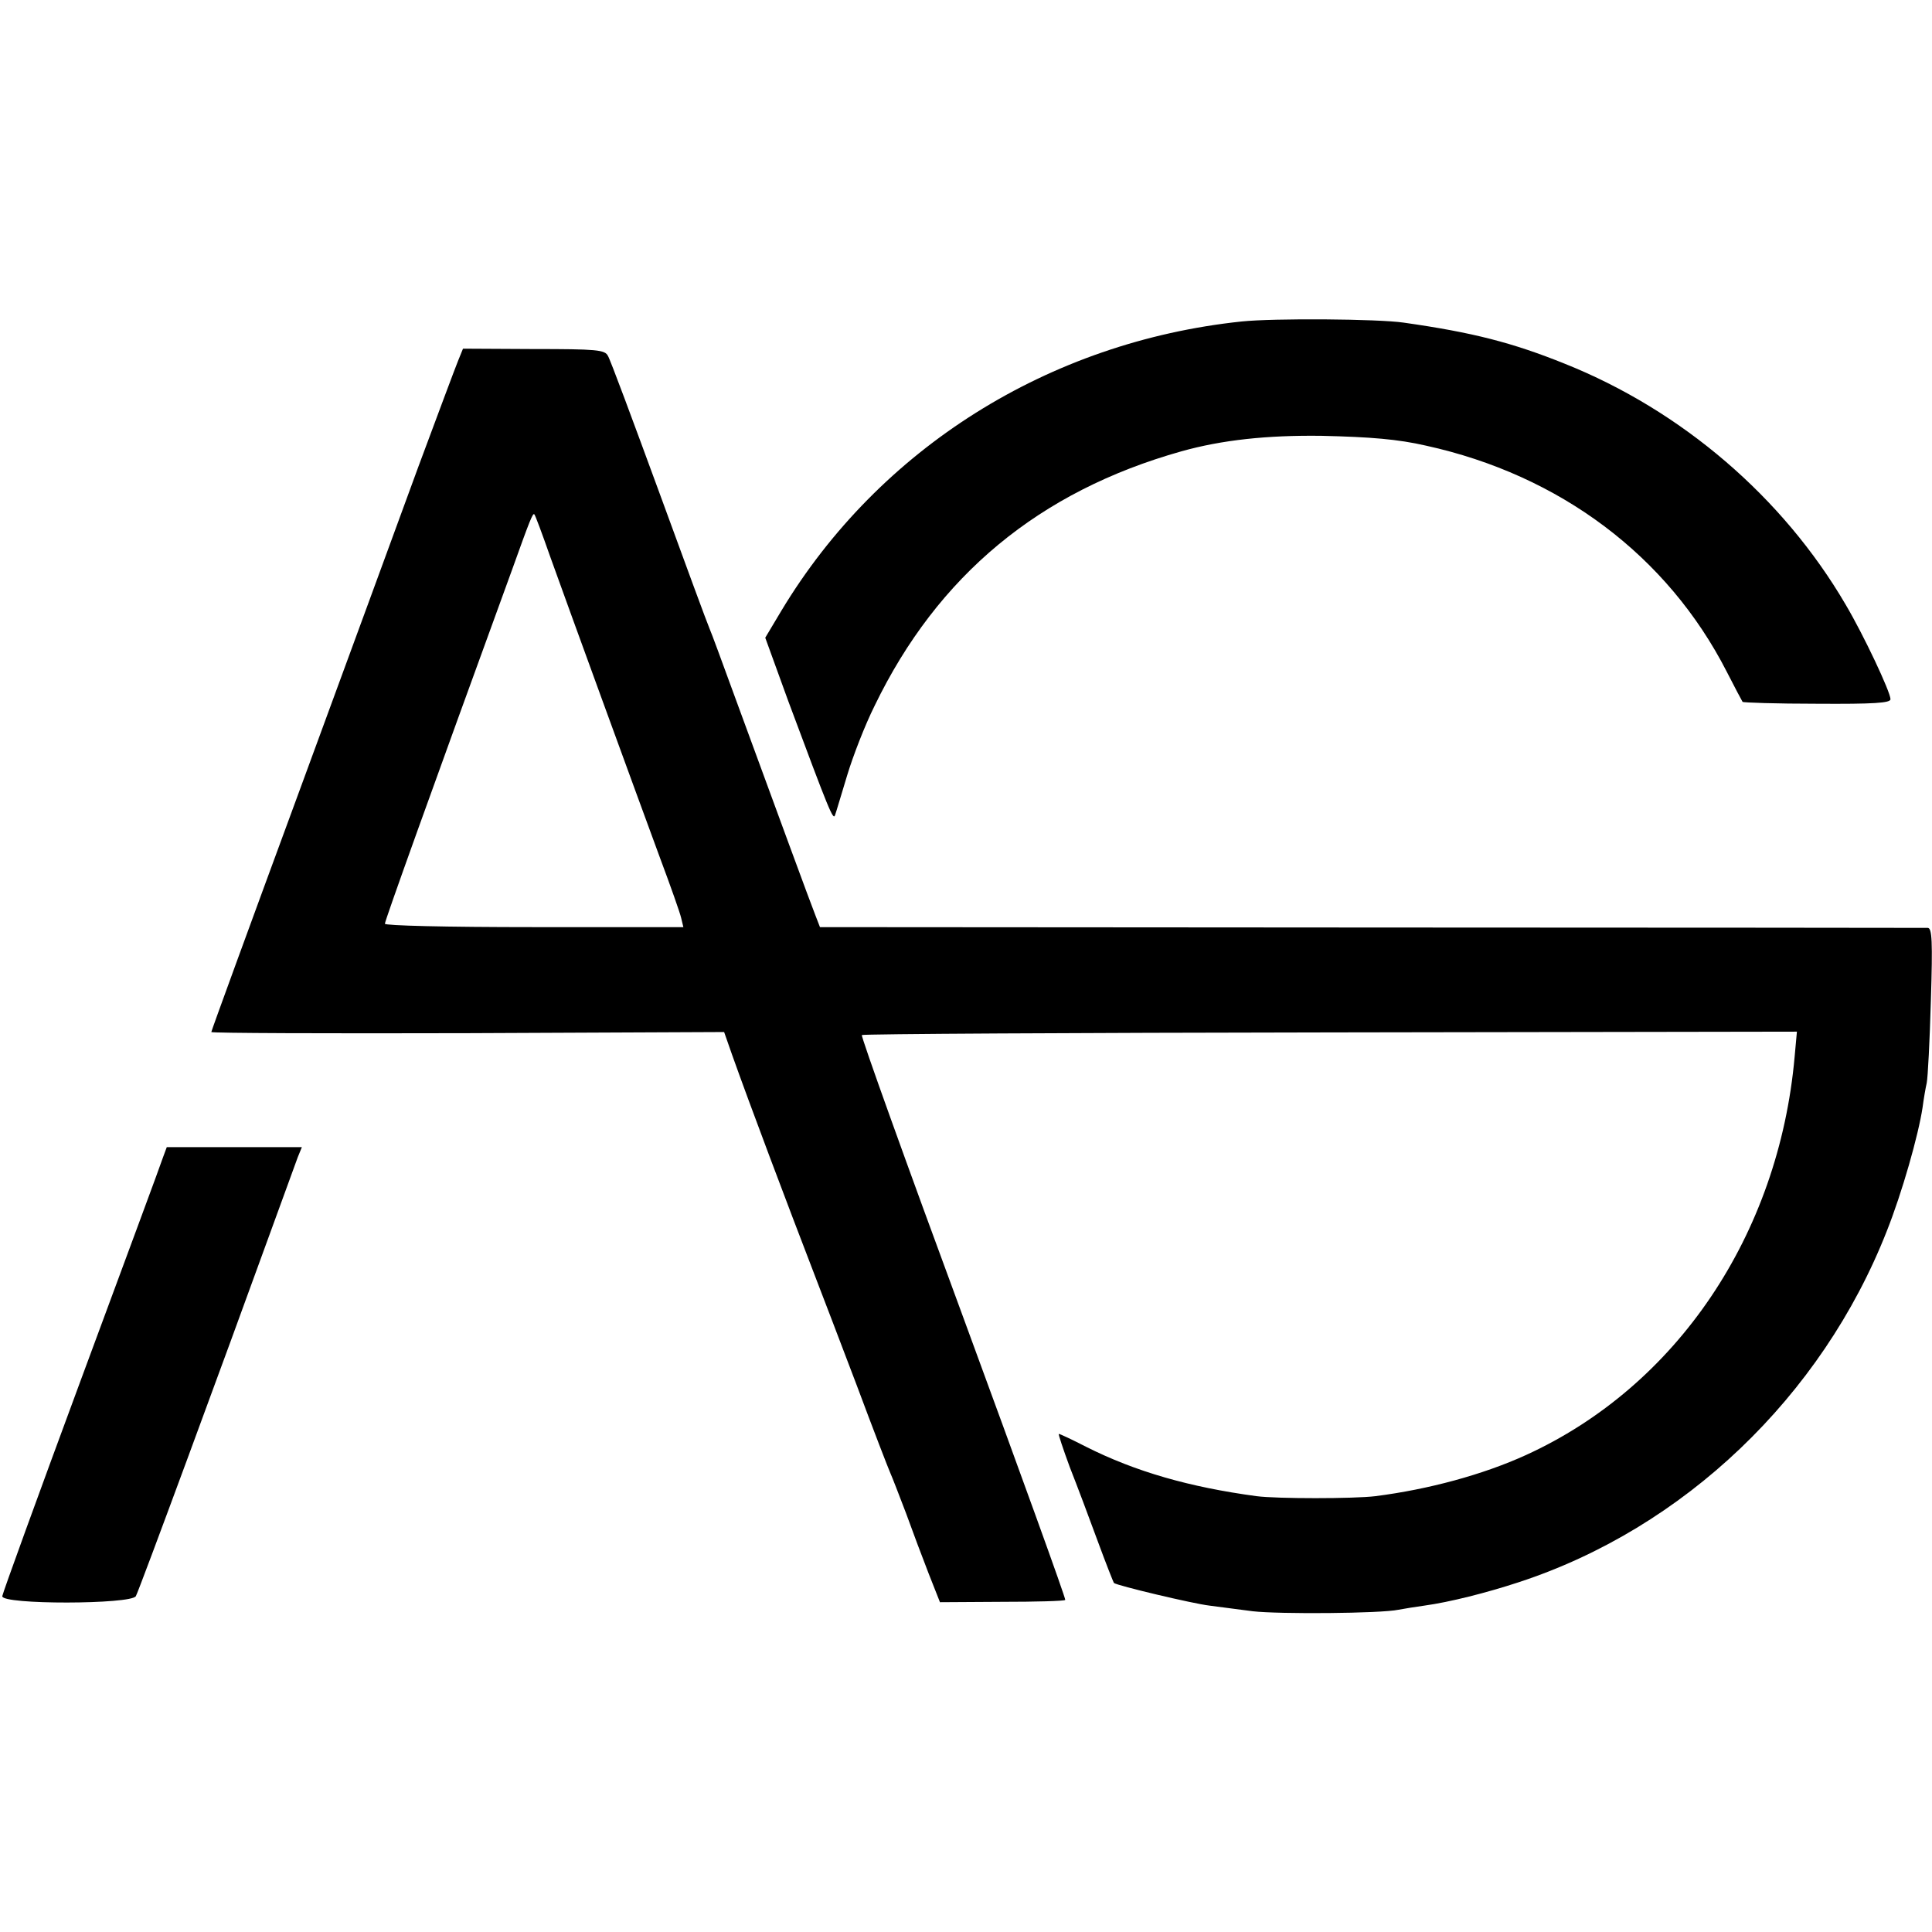
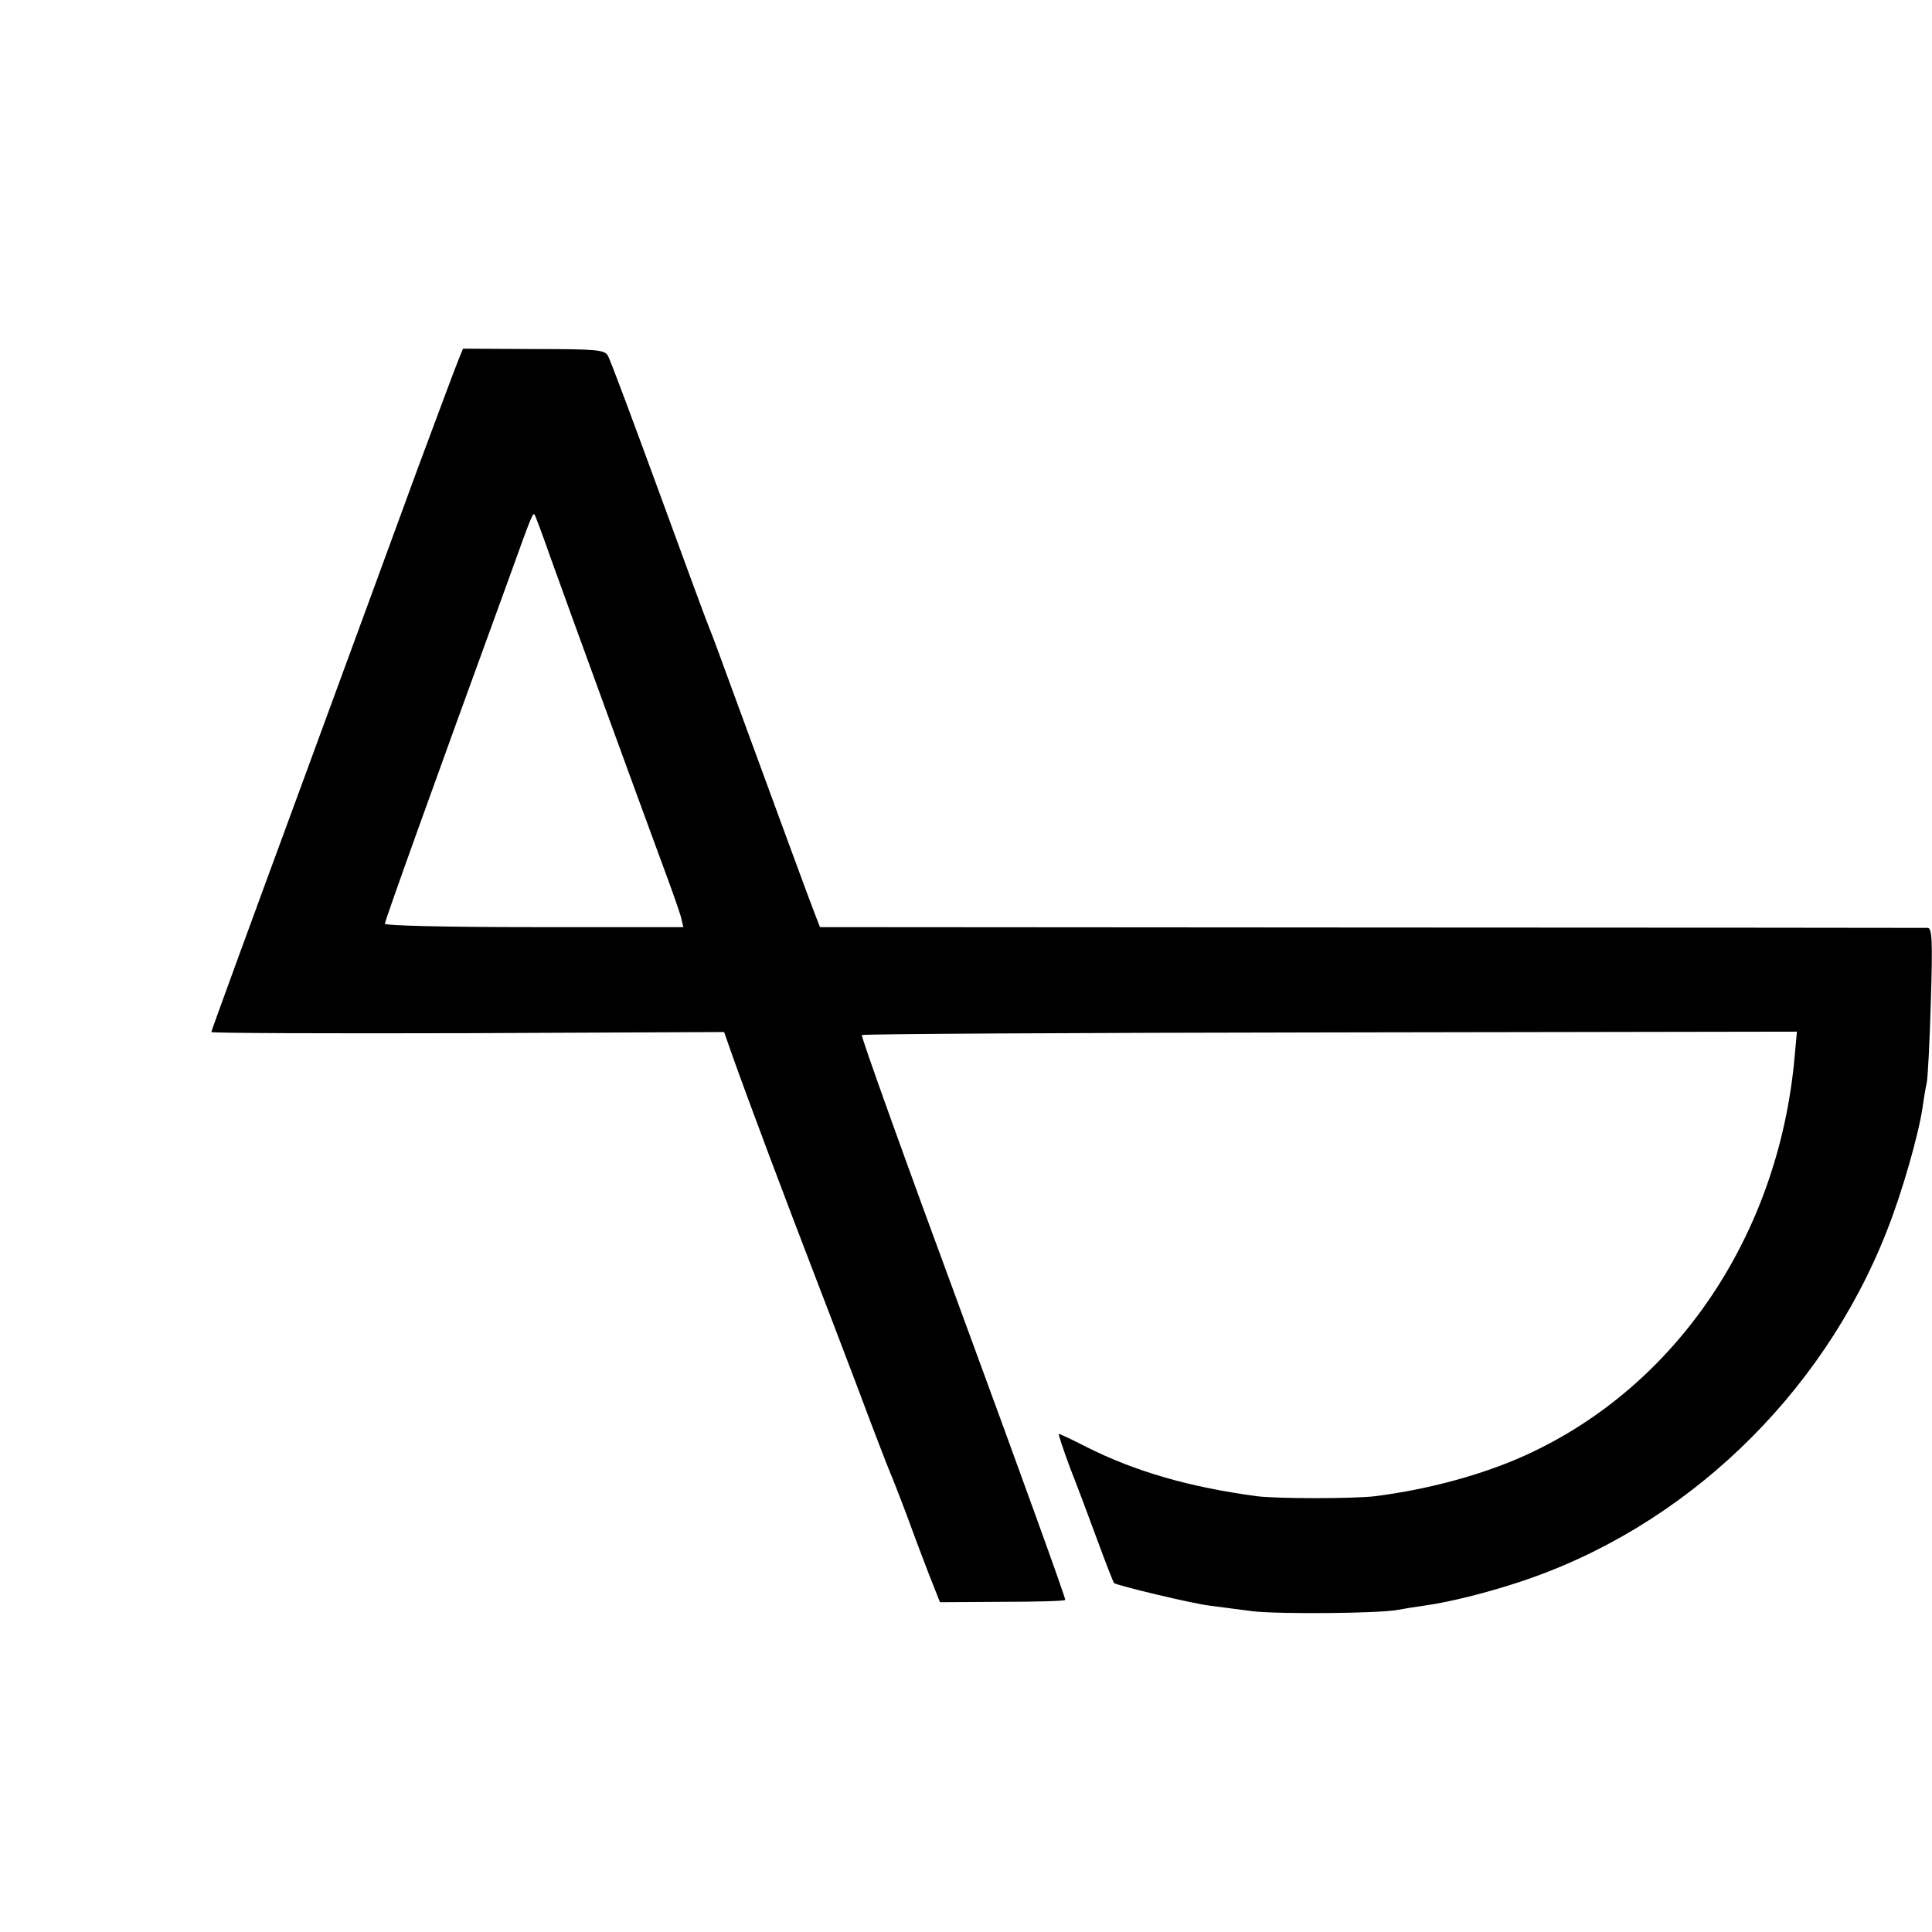
<svg xmlns="http://www.w3.org/2000/svg" version="1.0" width="512pt" height="512pt" viewBox="0 0 512 512" preserveAspectRatio="xMidYMid meet">
  <g transform="translate(0,512) scale(0.1,-0.1)" fill="#000000" stroke="none">
-     <path d="M3290 4268 c-511 -54 -960 -336 -1219 -766 l-43 -72 61 -168 c110 -295 119 -317 124 -302 3 8 17 56 32 105 15 50 47 133 73 185 167 345 436 568 813 674 107 30 227 43 372 41 130 -3 202 -9 276 -26 355 -78 640 -292 797 -599 21 -41 40 -77 42 -80 1 -2 90 -5 197 -5 151 -1 195 2 195 12 0 19 -71 170 -119 251 -166 284 -434 514 -744 638 -139 56 -244 83 -427 109 -68 10 -345 12 -430 3z" />
    <path d="M1214 4164 c-7 -17 -54 -143 -105 -280 -50 -137 -194 -529 -320 -872 -126 -342 -229 -624 -229 -627 0 -3 306 -4 680 -3 l679 3 21 -60 c48 -135 143 -387 225 -600 13 -33 60 -157 105 -275 44 -118 85 -224 90 -235 5 -11 23 -58 41 -105 17 -47 44 -119 60 -160 l30 -76 164 1 c90 0 165 2 168 5 2 3 -120 340 -270 748 -151 409 -272 746 -269 749 2 3 561 6 1241 7 l1237 2 -6 -66 c-42 -473 -313 -874 -712 -1056 -114 -52 -258 -91 -399 -109 -57 -7 -262 -7 -315 0 -178 24 -321 65 -452 131 -37 19 -69 34 -72 34 -2 0 11 -39 29 -88 19 -48 52 -136 74 -196 22 -60 42 -110 43 -111 8 -7 210 -55 253 -60 28 -4 79 -10 115 -15 70 -8 339 -6 386 4 16 3 47 8 69 11 66 9 165 34 250 62 437 143 803 492 975 930 41 103 84 255 95 328 3 23 8 52 11 65 3 14 8 112 11 218 5 159 3 192 -8 193 -8 0 -671 1 -1475 1 l-1461 1 -12 31 c-12 30 -102 275 -216 586 -31 85 -60 164 -65 175 -5 11 -65 174 -134 363 -69 188 -129 350 -135 359 -8 16 -30 18 -197 18 l-187 1 -13 -32z m244 -519 c48 -134 226 -622 292 -801 27 -72 52 -143 55 -156 l6 -25 -395 0 c-237 0 -396 4 -396 9 0 8 118 337 337 938 48 134 55 151 59 147 2 -1 21 -52 42 -112z" />
-     <path d="M432 2053 c-5 -16 -103 -280 -217 -588 -114 -308 -208 -567 -209 -575 -2 -23 342 -22 354 0 9 16 239 640 355 960 35 96 68 187 74 203 l11 27 -179 0 -179 0 -10 -27z" />
  </g>
</svg>